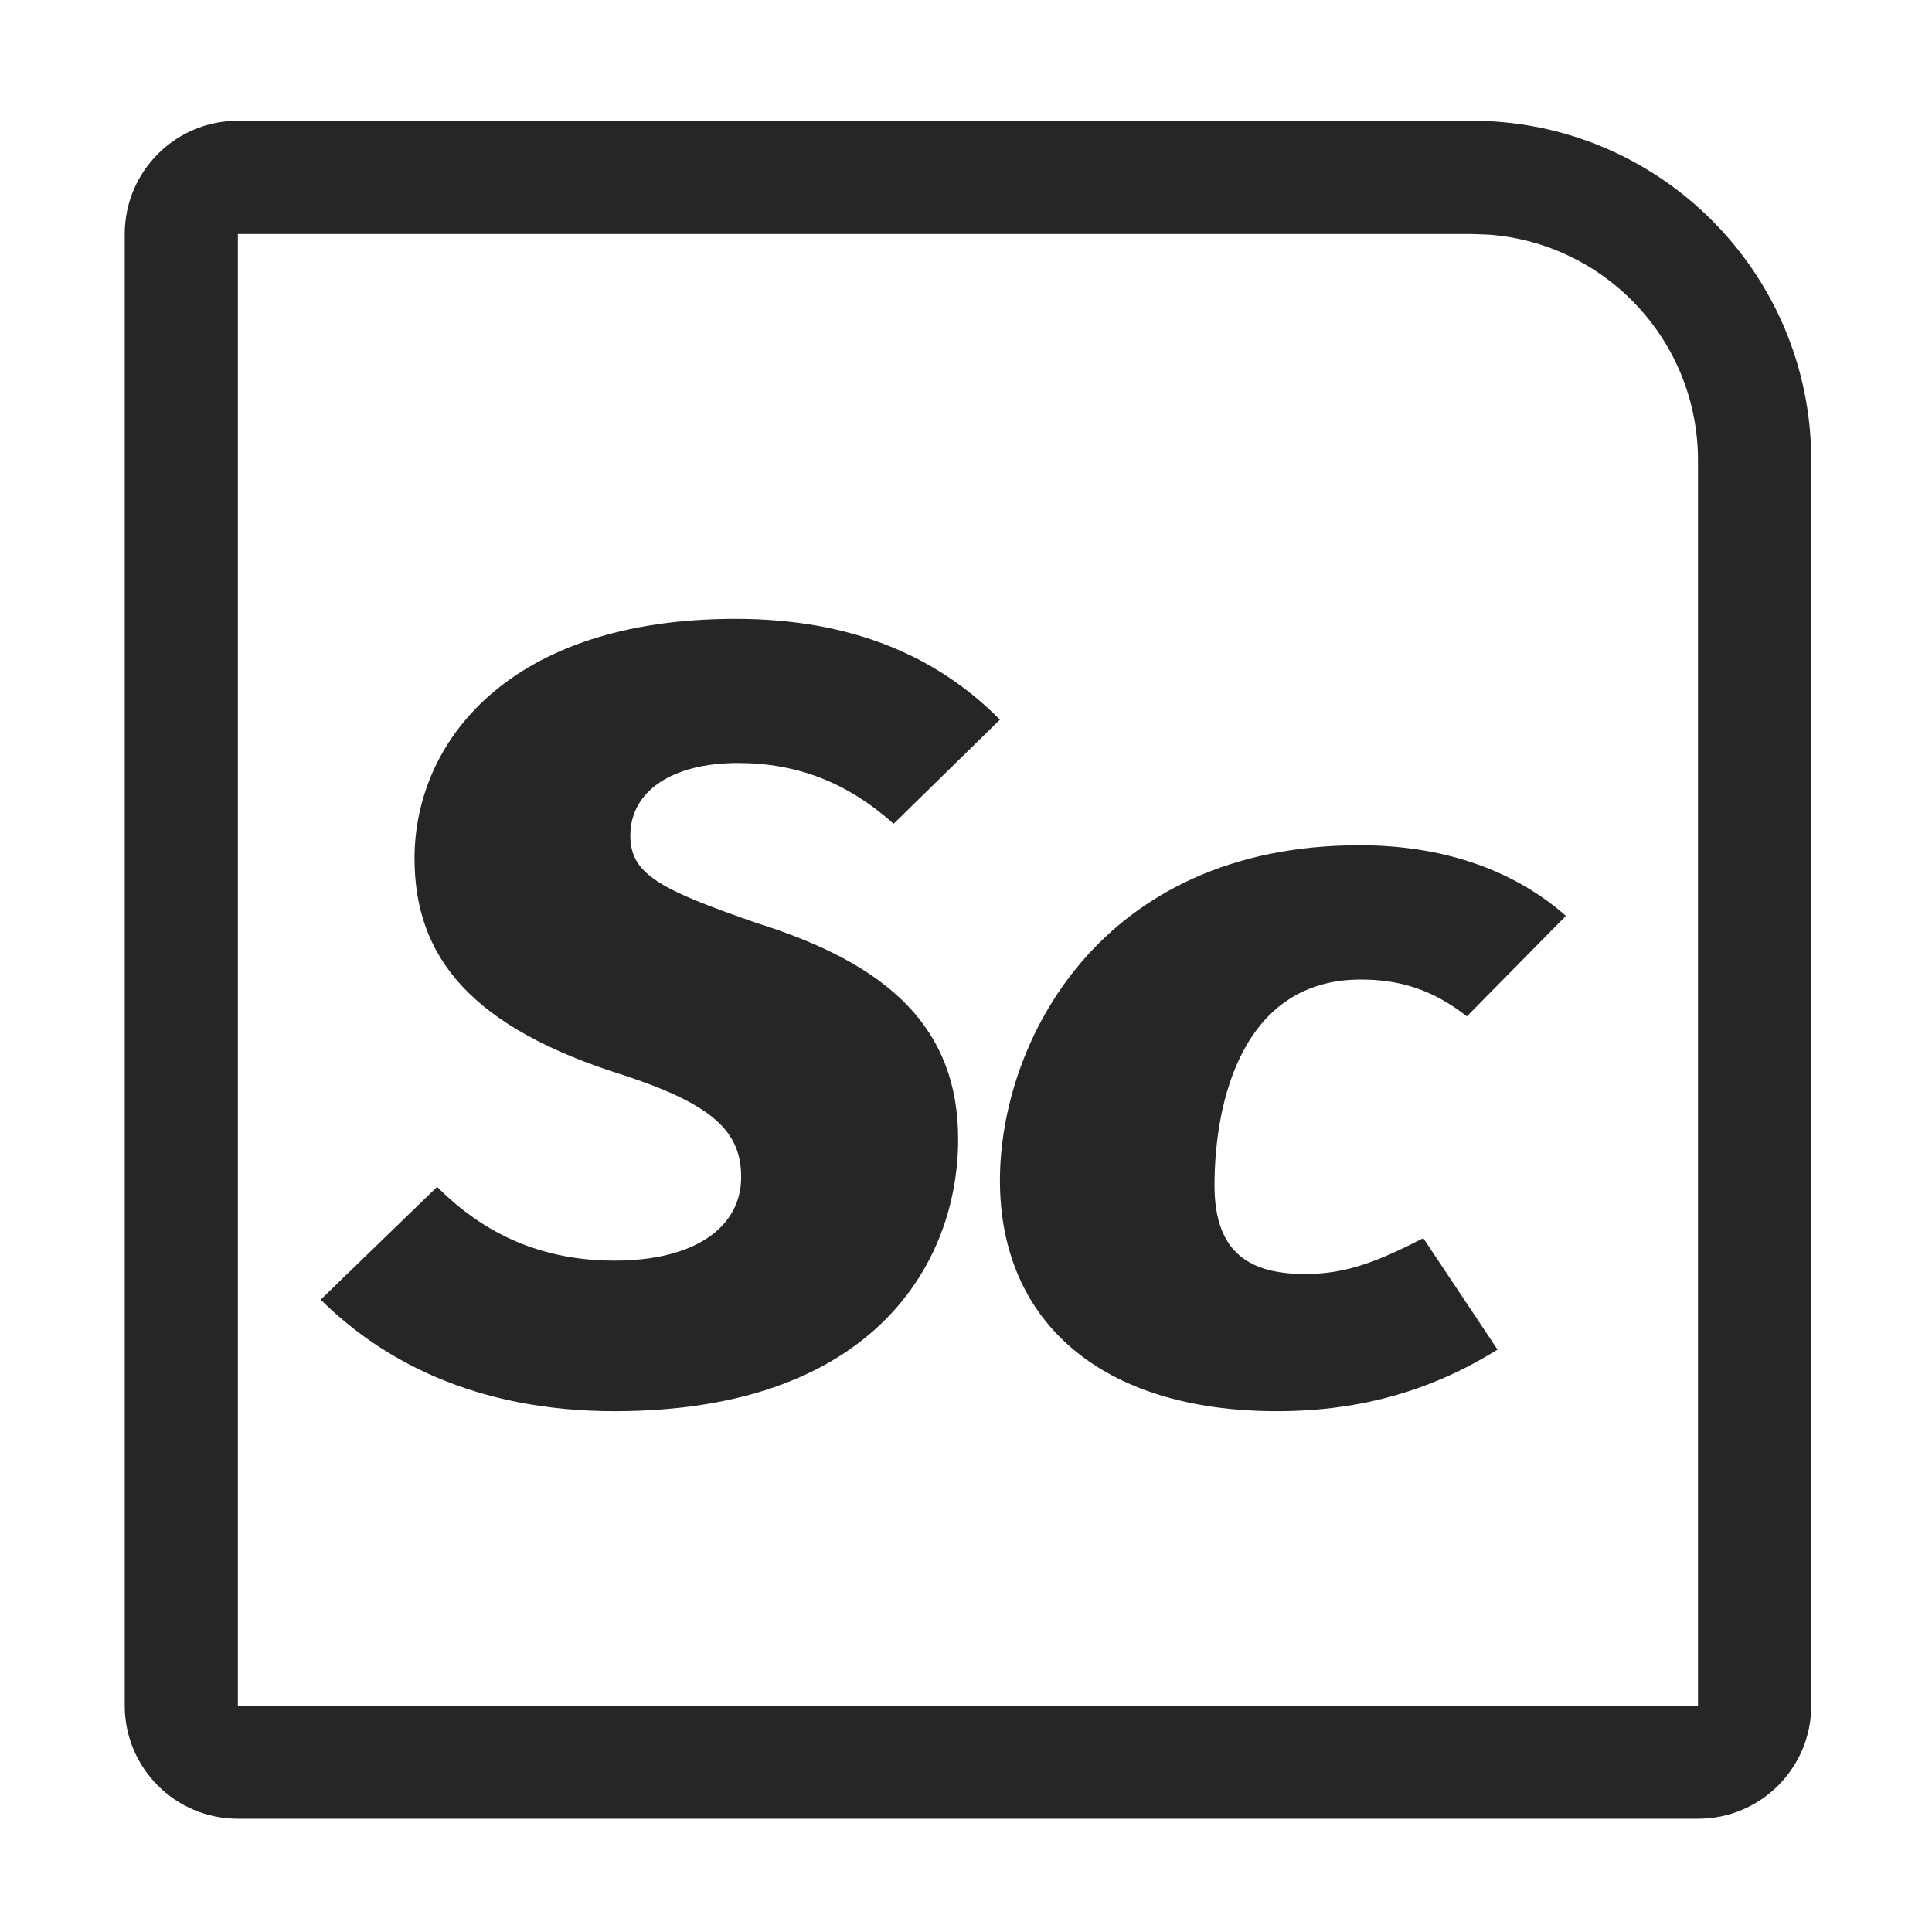
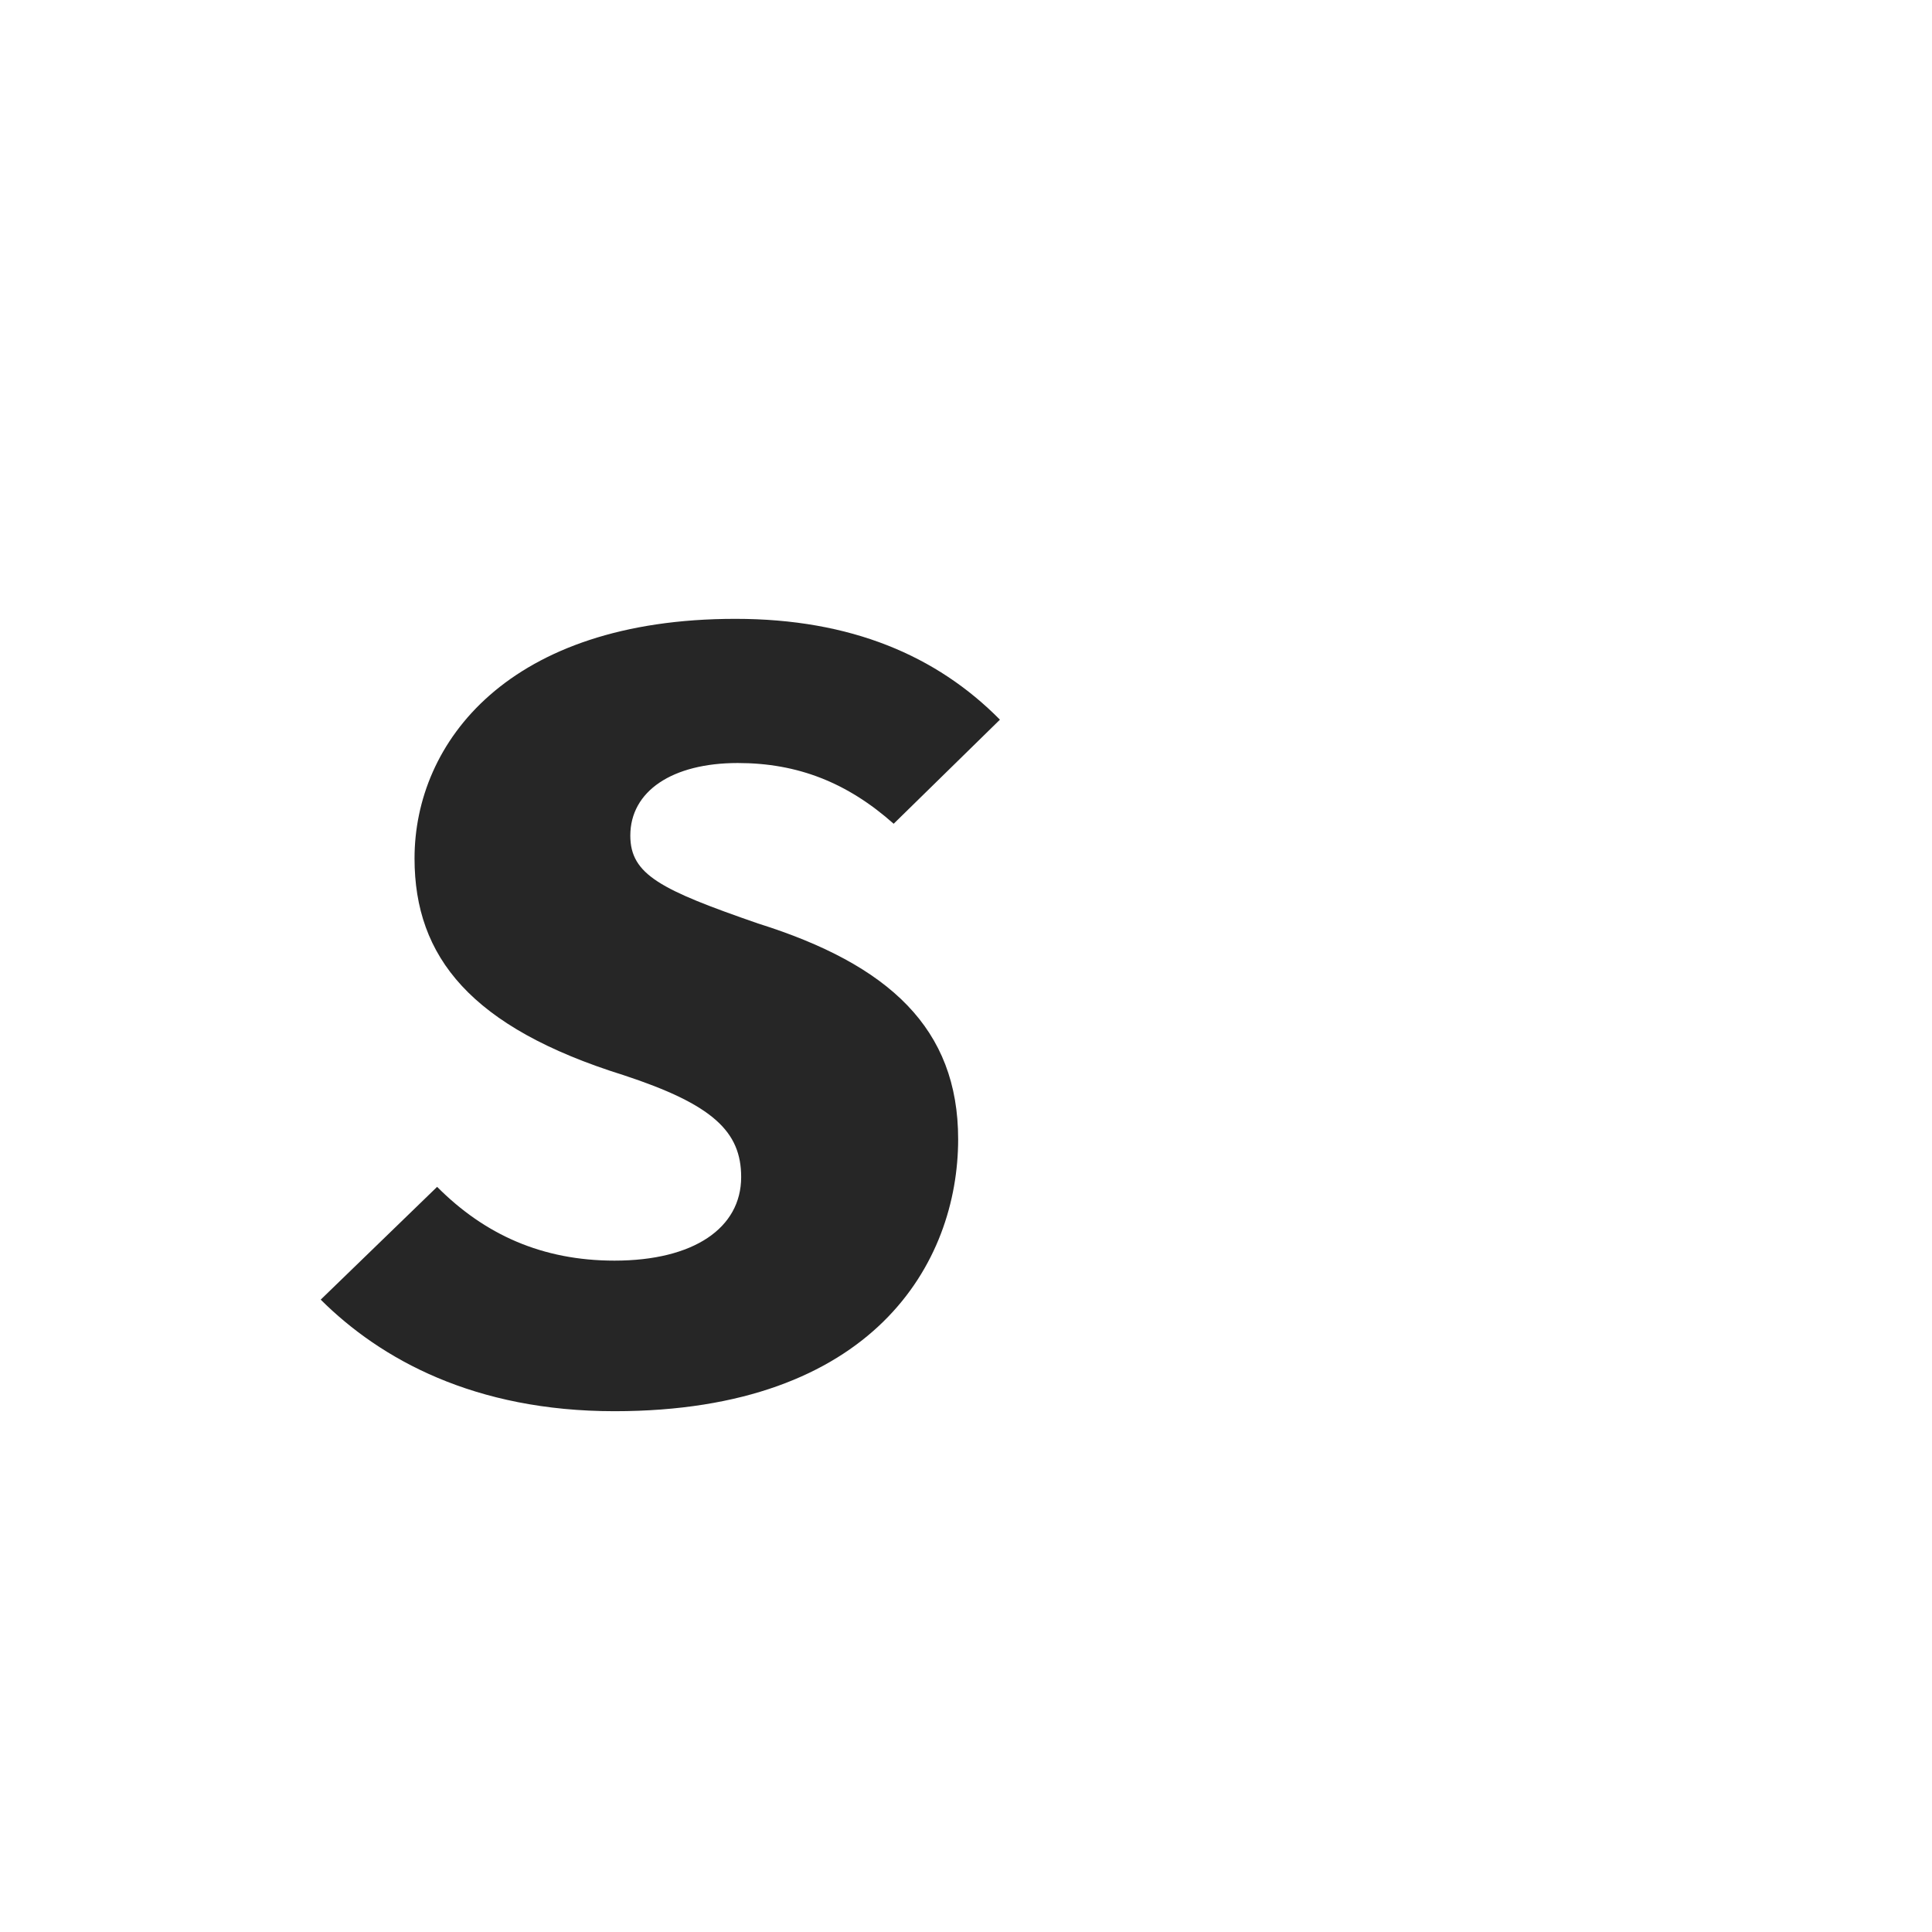
<svg xmlns="http://www.w3.org/2000/svg" width="16px" height="16px" viewBox="0 0 16 16" version="1.1">
  <title>Scree检验确定因子数@1x</title>
  <g id="Scree检验确定因子数" stroke="none" stroke-width="1" fill="none" fill-rule="evenodd">
    <g>
-       <rect id="矩形" stroke="#979797" fill="#D8D8D8" opacity="0" x="0.5" y="0.5" width="15" height="15" />
-       <path d="M12.188,1 C13.741,1 15,2.259 15,3.812 L15,14.125 C15,14.643 14.58,15.062 14.062,15.062 L1.97,15.062 C1.453,15.062 1.033,14.643 1.033,14.125 L1.033,1.938 C1.033,1.42 1.453,1 1.97,1 L12.188,1 Z M1.97,1.938 L1.97,14.125 L14.062,14.125 L14.062,3.812 C14.062,2.824 13.298,2.014 12.327,1.943 L12.188,1.938 L1.97,1.938 Z" id="矩形" fill="#262626" fill-rule="nonzero" />
      <g id="S-c" transform="translate(2.656, 5.125)" fill="#262626" fill-rule="nonzero">
        <path d="M3.435,0 C1.554,0 0.777,1.023 0.777,1.984 C0.777,2.801 1.245,3.384 2.508,3.779 C3.248,4.022 3.482,4.246 3.482,4.623 C3.482,5.045 3.089,5.315 2.433,5.315 C1.834,5.315 1.357,5.099 0.964,4.704 L0,5.638 C0.496,6.132 1.273,6.562 2.433,6.562 C4.577,6.562 5.279,5.333 5.279,4.309 C5.279,3.393 4.708,2.864 3.622,2.523 C2.817,2.244 2.564,2.119 2.564,1.795 C2.564,1.427 2.911,1.194 3.454,1.194 C3.95,1.194 4.361,1.356 4.745,1.697 L5.625,0.835 C5.101,0.305 4.39,0 3.435,0 Z" id="路径" />
-         <path d="M8.604,1.875 C6.445,1.875 5.625,3.514 5.625,4.651 C5.625,5.813 6.455,6.562 7.92,6.562 C8.643,6.562 9.229,6.373 9.746,6.052 L9.131,5.129 C8.76,5.319 8.496,5.426 8.154,5.426 C7.705,5.426 7.402,5.261 7.402,4.692 C7.402,3.992 7.637,2.987 8.613,2.987 C8.936,2.987 9.209,3.07 9.492,3.292 L10.312,2.46 C9.883,2.081 9.297,1.875 8.604,1.875 Z" id="路径" />
      </g>
    </g>
  </g>
</svg>